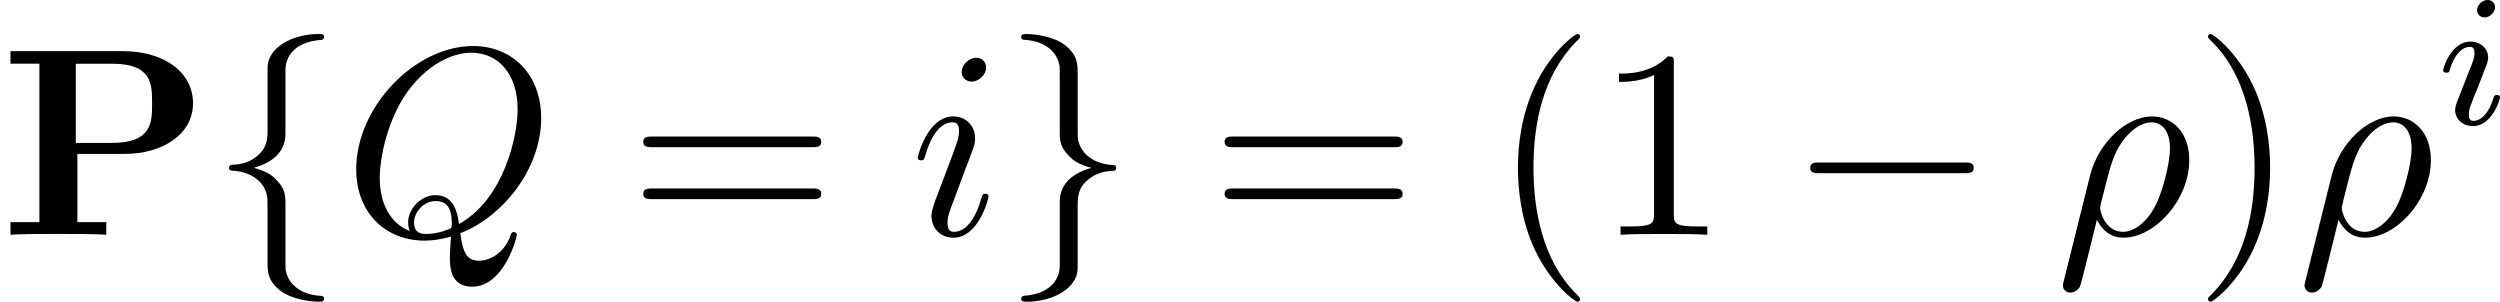
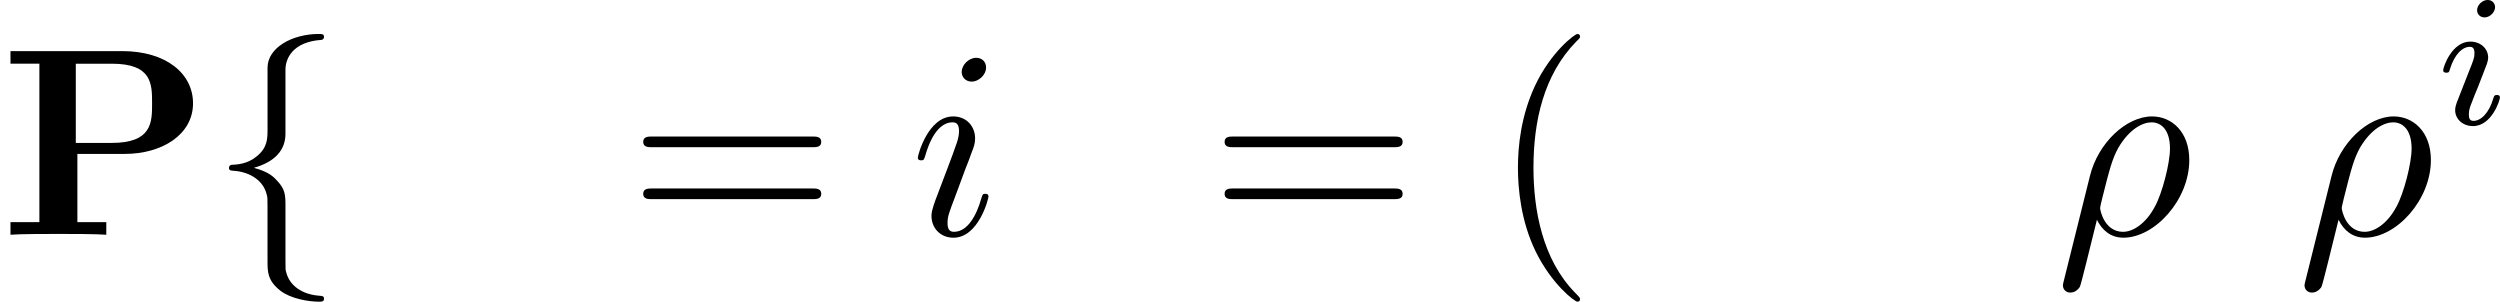
<svg xmlns="http://www.w3.org/2000/svg" xmlns:xlink="http://www.w3.org/1999/xlink" height="14.087pt" version="1.1" viewBox="61.768 54.028 93.037 11.228" width="116.732pt">
  <defs>
    <path d="m2.879 -3.009h1.763c1.385 0 2.54 -0.717 2.54 -1.883c0 -1.096 -0.986 -1.943 -2.64 -1.943h-4.154v0.468h1.076v5.898h-1.076v0.468c0.379 -0.03 1.355 -0.03 1.783 -0.03s1.405 0 1.783 0.03v-0.468h-1.076v-2.54zm1.275 -0.408h-1.335v-2.949h1.345c1.494 0 1.494 0.757 1.494 1.474c0 0.707 0 1.474 -1.504 1.474z" id="g0-80" />
    <path d="m3.298 2.391c0 -0.03 0 -0.05 -0.169 -0.219c-1.245 -1.255 -1.564 -3.138 -1.564 -4.663c0 -1.734 0.379 -3.467 1.604 -4.712c0.13 -0.12 0.13 -0.139 0.13 -0.169c0 -0.07 -0.04 -0.1 -0.1 -0.1c-0.1 0 -0.996 0.677 -1.584 1.943c-0.508 1.096 -0.628 2.202 -0.628 3.039c0 0.777 0.11 1.983 0.658 3.108c0.598 1.225 1.455 1.873 1.554 1.873c0.06 0 0.1 -0.03 0.1 -0.1z" id="g4-40" />
-     <path d="m2.879 -2.491c0 -0.777 -0.11 -1.983 -0.658 -3.108c-0.598 -1.225 -1.455 -1.873 -1.554 -1.873c-0.06 0 -0.1 0.04 -0.1 0.1c0 0.03 0 0.05 0.189 0.229c0.976 0.986 1.544 2.57 1.544 4.653c0 1.704 -0.369 3.457 -1.604 4.712c-0.13 0.12 -0.13 0.139 -0.13 0.169c0 0.06 0.04 0.1 0.1 0.1c0.1 0 0.996 -0.677 1.584 -1.943c0.508 -1.096 0.628 -2.202 0.628 -3.039z" id="g4-41" />
-     <path d="m2.929 -6.376c0 -0.239 0 -0.259 -0.229 -0.259c-0.618 0.638 -1.494 0.638 -1.813 0.638v0.309c0.199 0 0.787 0 1.305 -0.259v5.161c0 0.359 -0.03 0.478 -0.927 0.478h-0.319v0.309c0.349 -0.03 1.215 -0.03 1.614 -0.03s1.265 0 1.614 0.03v-0.309h-0.319c-0.897 0 -0.927 -0.11 -0.927 -0.478v-5.589z" id="g4-49" />
    <path d="m6.844 -3.258c0.149 0 0.339 0 0.339 -0.199s-0.189 -0.199 -0.329 -0.199h-5.968c-0.139 0 -0.329 0 -0.329 0.199s0.189 0.199 0.339 0.199h5.948zm0.01 1.933c0.139 0 0.329 0 0.329 -0.199s-0.189 -0.199 -0.339 -0.199h-5.948c-0.149 0 -0.339 0 -0.339 0.199s0.189 0.199 0.329 0.199h5.968z" id="g4-61" />
    <path d="m0.329 1.724c-0.03 0.12 -0.03 0.139 -0.03 0.159c0 0.149 0.11 0.269 0.279 0.269c0.209 0 0.329 -0.179 0.349 -0.209c0.05 -0.09 0.369 -1.425 0.638 -2.501c0.199 0.399 0.518 0.667 0.986 0.667c1.166 0 2.451 -1.405 2.451 -2.889c0 -1.056 -0.658 -1.624 -1.385 -1.624c-0.966 0 -2.012 0.996 -2.311 2.212l-0.976 3.915zm2.212 -1.833c-0.697 0 -0.857 -0.797 -0.857 -0.887c0 -0.04 0.05 -0.239 0.08 -0.369c0.279 -1.116 0.379 -1.474 0.598 -1.873c0.428 -0.727 0.927 -0.946 1.235 -0.946c0.369 0 0.687 0.289 0.687 0.976c0 0.548 -0.289 1.664 -0.558 2.152c-0.329 0.628 -0.807 0.946 -1.186 0.946z" id="g2-26" />
-     <path d="m4.364 -0.06c1.544 -0.588 3.009 -2.361 3.009 -4.284c0 -1.604 -1.056 -2.68 -2.54 -2.68c-2.152 0 -4.344 2.262 -4.344 4.583c0 1.654 1.116 2.66 2.55 2.66c0.249 0 0.588 -0.04 0.976 -0.149c-0.04 0.618 -0.04 0.638 -0.04 0.767c0 0.319 0 1.096 0.827 1.096c1.186 0 1.664 -1.823 1.664 -1.933c0 -0.07 -0.07 -0.1 -0.11 -0.1c-0.08 0 -0.1 0.05 -0.12 0.11c-0.239 0.707 -0.817 0.956 -1.166 0.956c-0.458 0 -0.608 -0.269 -0.707 -1.026zm-1.883 -0.08c-0.777 -0.309 -1.116 -1.086 -1.116 -1.983c0 -0.687 0.259 -2.102 1.016 -3.178c0.727 -1.016 1.664 -1.474 2.391 -1.474c0.996 0 1.724 0.777 1.724 2.112c0 0.996 -0.508 3.328 -2.182 4.264c-0.05 -0.349 -0.149 -1.076 -0.877 -1.076c-0.528 0 -1.016 0.498 -1.016 1.016c0 0.199 0.06 0.309 0.06 0.319zm0.618 0.11c-0.139 0 -0.458 0 -0.458 -0.428c0 -0.399 0.379 -0.797 0.797 -0.797s0.608 0.239 0.608 0.847c0 0.149 -0.01 0.159 -0.11 0.199c-0.259 0.11 -0.558 0.179 -0.837 0.179z" id="g2-81" />
-     <path d="m2.829 -6.227c0 -0.199 -0.139 -0.359 -0.369 -0.359c-0.269 0 -0.538 0.259 -0.538 0.528c0 0.189 0.139 0.359 0.379 0.359c0.229 0 0.528 -0.229 0.528 -0.528zm-0.757 3.746c0.12 -0.289 0.12 -0.309 0.219 -0.578c0.08 -0.199 0.13 -0.339 0.13 -0.528c0 -0.448 -0.319 -0.817 -0.817 -0.817c-0.936 0 -1.315 1.445 -1.315 1.534c0 0.1 0.1 0.1 0.12 0.1c0.1 0 0.11 -0.02 0.159 -0.179c0.269 -0.936 0.667 -1.235 1.006 -1.235c0.08 0 0.249 0 0.249 0.319c0 0.209 -0.07 0.418 -0.11 0.518c-0.08 0.259 -0.528 1.415 -0.687 1.843c-0.1 0.259 -0.229 0.588 -0.229 0.797c0 0.468 0.339 0.817 0.817 0.817c0.936 0 1.305 -1.445 1.305 -1.534c0 -0.1 -0.09 -0.1 -0.12 -0.1c-0.1 0 -0.1 0.03 -0.149 0.179c-0.179 0.628 -0.508 1.235 -1.016 1.235c-0.169 0 -0.239 -0.1 -0.239 -0.329c0 -0.249 0.06 -0.389 0.289 -0.996l0.389 -1.046z" id="g2-105" />
-     <path d="m6.565 -2.291c0.169 0 0.349 0 0.349 -0.199s-0.179 -0.199 -0.349 -0.199h-5.39c-0.169 0 -0.349 0 -0.349 0.199s0.179 0.199 0.349 0.199h5.39z" id="g1-0" />
+     <path d="m2.829 -6.227c0 -0.199 -0.139 -0.359 -0.369 -0.359c-0.269 0 -0.538 0.259 -0.538 0.528c0 0.189 0.139 0.359 0.379 0.359c0.229 0 0.528 -0.229 0.528 -0.528zm-0.757 3.746c0.12 -0.289 0.12 -0.309 0.219 -0.578c0.08 -0.199 0.13 -0.339 0.13 -0.528c0 -0.448 -0.319 -0.817 -0.817 -0.817c-0.936 0 -1.315 1.445 -1.315 1.534c0 0.1 0.1 0.1 0.12 0.1c0.1 0 0.11 -0.02 0.159 -0.179c0.269 -0.936 0.667 -1.235 1.006 -1.235c0.08 0 0.249 0 0.249 0.319c0 0.209 -0.07 0.418 -0.11 0.518c-0.08 0.259 -0.528 1.415 -0.687 1.843c-0.1 0.259 -0.229 0.588 -0.229 0.797c0 0.468 0.339 0.817 0.817 0.817c0.936 0 1.305 -1.445 1.305 -1.534c0 -0.1 -0.09 -0.1 -0.12 -0.1c-0.1 0 -0.1 0.03 -0.149 0.179c-0.179 0.628 -0.508 1.235 -1.016 1.235c-0.169 0 -0.239 -0.1 -0.239 -0.329c0 -0.249 0.06 -0.389 0.289 -0.996z" id="g2-105" />
    <path d="m2.819 -6.147c0 -0.399 0.259 -1.036 1.345 -1.106c0.05 -0.01 0.09 -0.05 0.09 -0.11c0 -0.11 -0.08 -0.11 -0.189 -0.11c-0.996 0 -1.903 0.508 -1.913 1.245v2.271c0 0.389 0 0.707 -0.399 1.036c-0.349 0.289 -0.727 0.309 -0.946 0.319c-0.05 0.01 -0.09 0.05 -0.09 0.11c0 0.1 0.06 0.1 0.159 0.11c0.658 0.04 1.136 0.399 1.245 0.887c0.03 0.11 0.03 0.13 0.03 0.488v1.973c0 0.418 0 0.737 0.478 1.116c0.389 0.299 1.046 0.408 1.435 0.408c0.11 0 0.189 0 0.189 -0.11c0 -0.1 -0.06 -0.1 -0.159 -0.11c-0.628 -0.04 -1.116 -0.359 -1.245 -0.867c-0.03 -0.09 -0.03 -0.11 -0.03 -0.468v-2.092c0 -0.458 -0.08 -0.628 -0.399 -0.946c-0.209 -0.209 -0.498 -0.309 -0.777 -0.389c0.817 -0.229 1.176 -0.687 1.176 -1.265v-2.391z" id="g1-102" />
-     <path d="m2.152 1.166c0 0.399 -0.259 1.036 -1.345 1.106c-0.05 0.01 -0.09 0.05 -0.09 0.11c0 0.11 0.11 0.11 0.199 0.11c0.966 0 1.893 -0.488 1.903 -1.245v-2.271c0 -0.389 0 -0.707 0.399 -1.036c0.349 -0.289 0.727 -0.309 0.946 -0.319c0.05 -0.01 0.09 -0.05 0.09 -0.11c0 -0.1 -0.06 -0.1 -0.159 -0.11c-0.658 -0.04 -1.136 -0.399 -1.245 -0.887c-0.03 -0.11 -0.03 -0.13 -0.03 -0.488v-1.973c0 -0.418 0 -0.737 -0.478 -1.116c-0.399 -0.309 -1.086 -0.408 -1.425 -0.408c-0.09 0 -0.199 0 -0.199 0.11c0 0.1 0.06 0.1 0.159 0.11c0.628 0.04 1.116 0.359 1.245 0.867c0.03 0.09 0.03 0.11 0.03 0.468v2.092c0 0.458 0.08 0.628 0.399 0.946c0.209 0.209 0.498 0.309 0.777 0.389c-0.817 0.229 -1.176 0.687 -1.176 1.265v2.391z" id="g1-103" />
    <path d="m2.26 -4.359c0 -0.112 -0.084 -0.265 -0.279 -0.265c-0.188 0 -0.391 0.181 -0.391 0.384c0 0.119 0.091 0.265 0.279 0.265c0.202 0 0.391 -0.195 0.391 -0.384zm-1.423 3.543c-0.028 0.091 -0.063 0.174 -0.063 0.293c0 0.328 0.279 0.593 0.663 0.593c0.697 0 1.004 -0.962 1.004 -1.067c0 -0.091 -0.091 -0.091 -0.112 -0.091c-0.098 0 -0.105 0.042 -0.133 0.119c-0.16 0.558 -0.467 0.844 -0.739 0.844c-0.139 0 -0.174 -0.091 -0.174 -0.244c0 -0.16 0.049 -0.293 0.112 -0.446c0.07 -0.188 0.146 -0.377 0.223 -0.558c0.063 -0.167 0.314 -0.802 0.342 -0.886c0.021 -0.07 0.042 -0.153 0.042 -0.223c0 -0.328 -0.279 -0.593 -0.663 -0.593c-0.69 0 -1.011 0.948 -1.011 1.067c0 0.091 0.098 0.091 0.119 0.091c0.098 0 0.105 -0.035 0.126 -0.112c0.181 -0.6 0.488 -0.851 0.746 -0.851c0.112 0 0.174 0.056 0.174 0.244c0 0.16 -0.042 0.265 -0.216 0.697l-0.439 1.123z" id="g3-105" />
  </defs>
  <g id="page1">
    <use x="61.768" xlink:href="#g0-80" y="62.765" />
    <use x="69.571" xlink:href="#g1-102" y="62.765" />
    <use x="74.534" xlink:href="#g2-81" y="62.765" />
    <use x="85.147" xlink:href="#g4-61" y="62.765" />
    <use x="95.635" xlink:href="#g2-105" y="62.765" />
    <use x="99.054" xlink:href="#g1-103" y="62.765" />
    <use x="106.784" xlink:href="#g4-61" y="62.765" />
    <use x="117.271" xlink:href="#g4-40" y="62.765" />
    <use x="121.131" xlink:href="#g4-49" y="62.765" />
    <use x="128.308" xlink:href="#g1-0" y="62.765" />
    <use x="138.241" xlink:href="#g2-26" y="62.765" />
    <use x="143.373" xlink:href="#g4-41" y="62.765" />
    <use x="147.233" xlink:href="#g2-26" y="62.765" />
    <use x="152.364" xlink:href="#g3-105" y="58.651" />
  </g>
</svg>